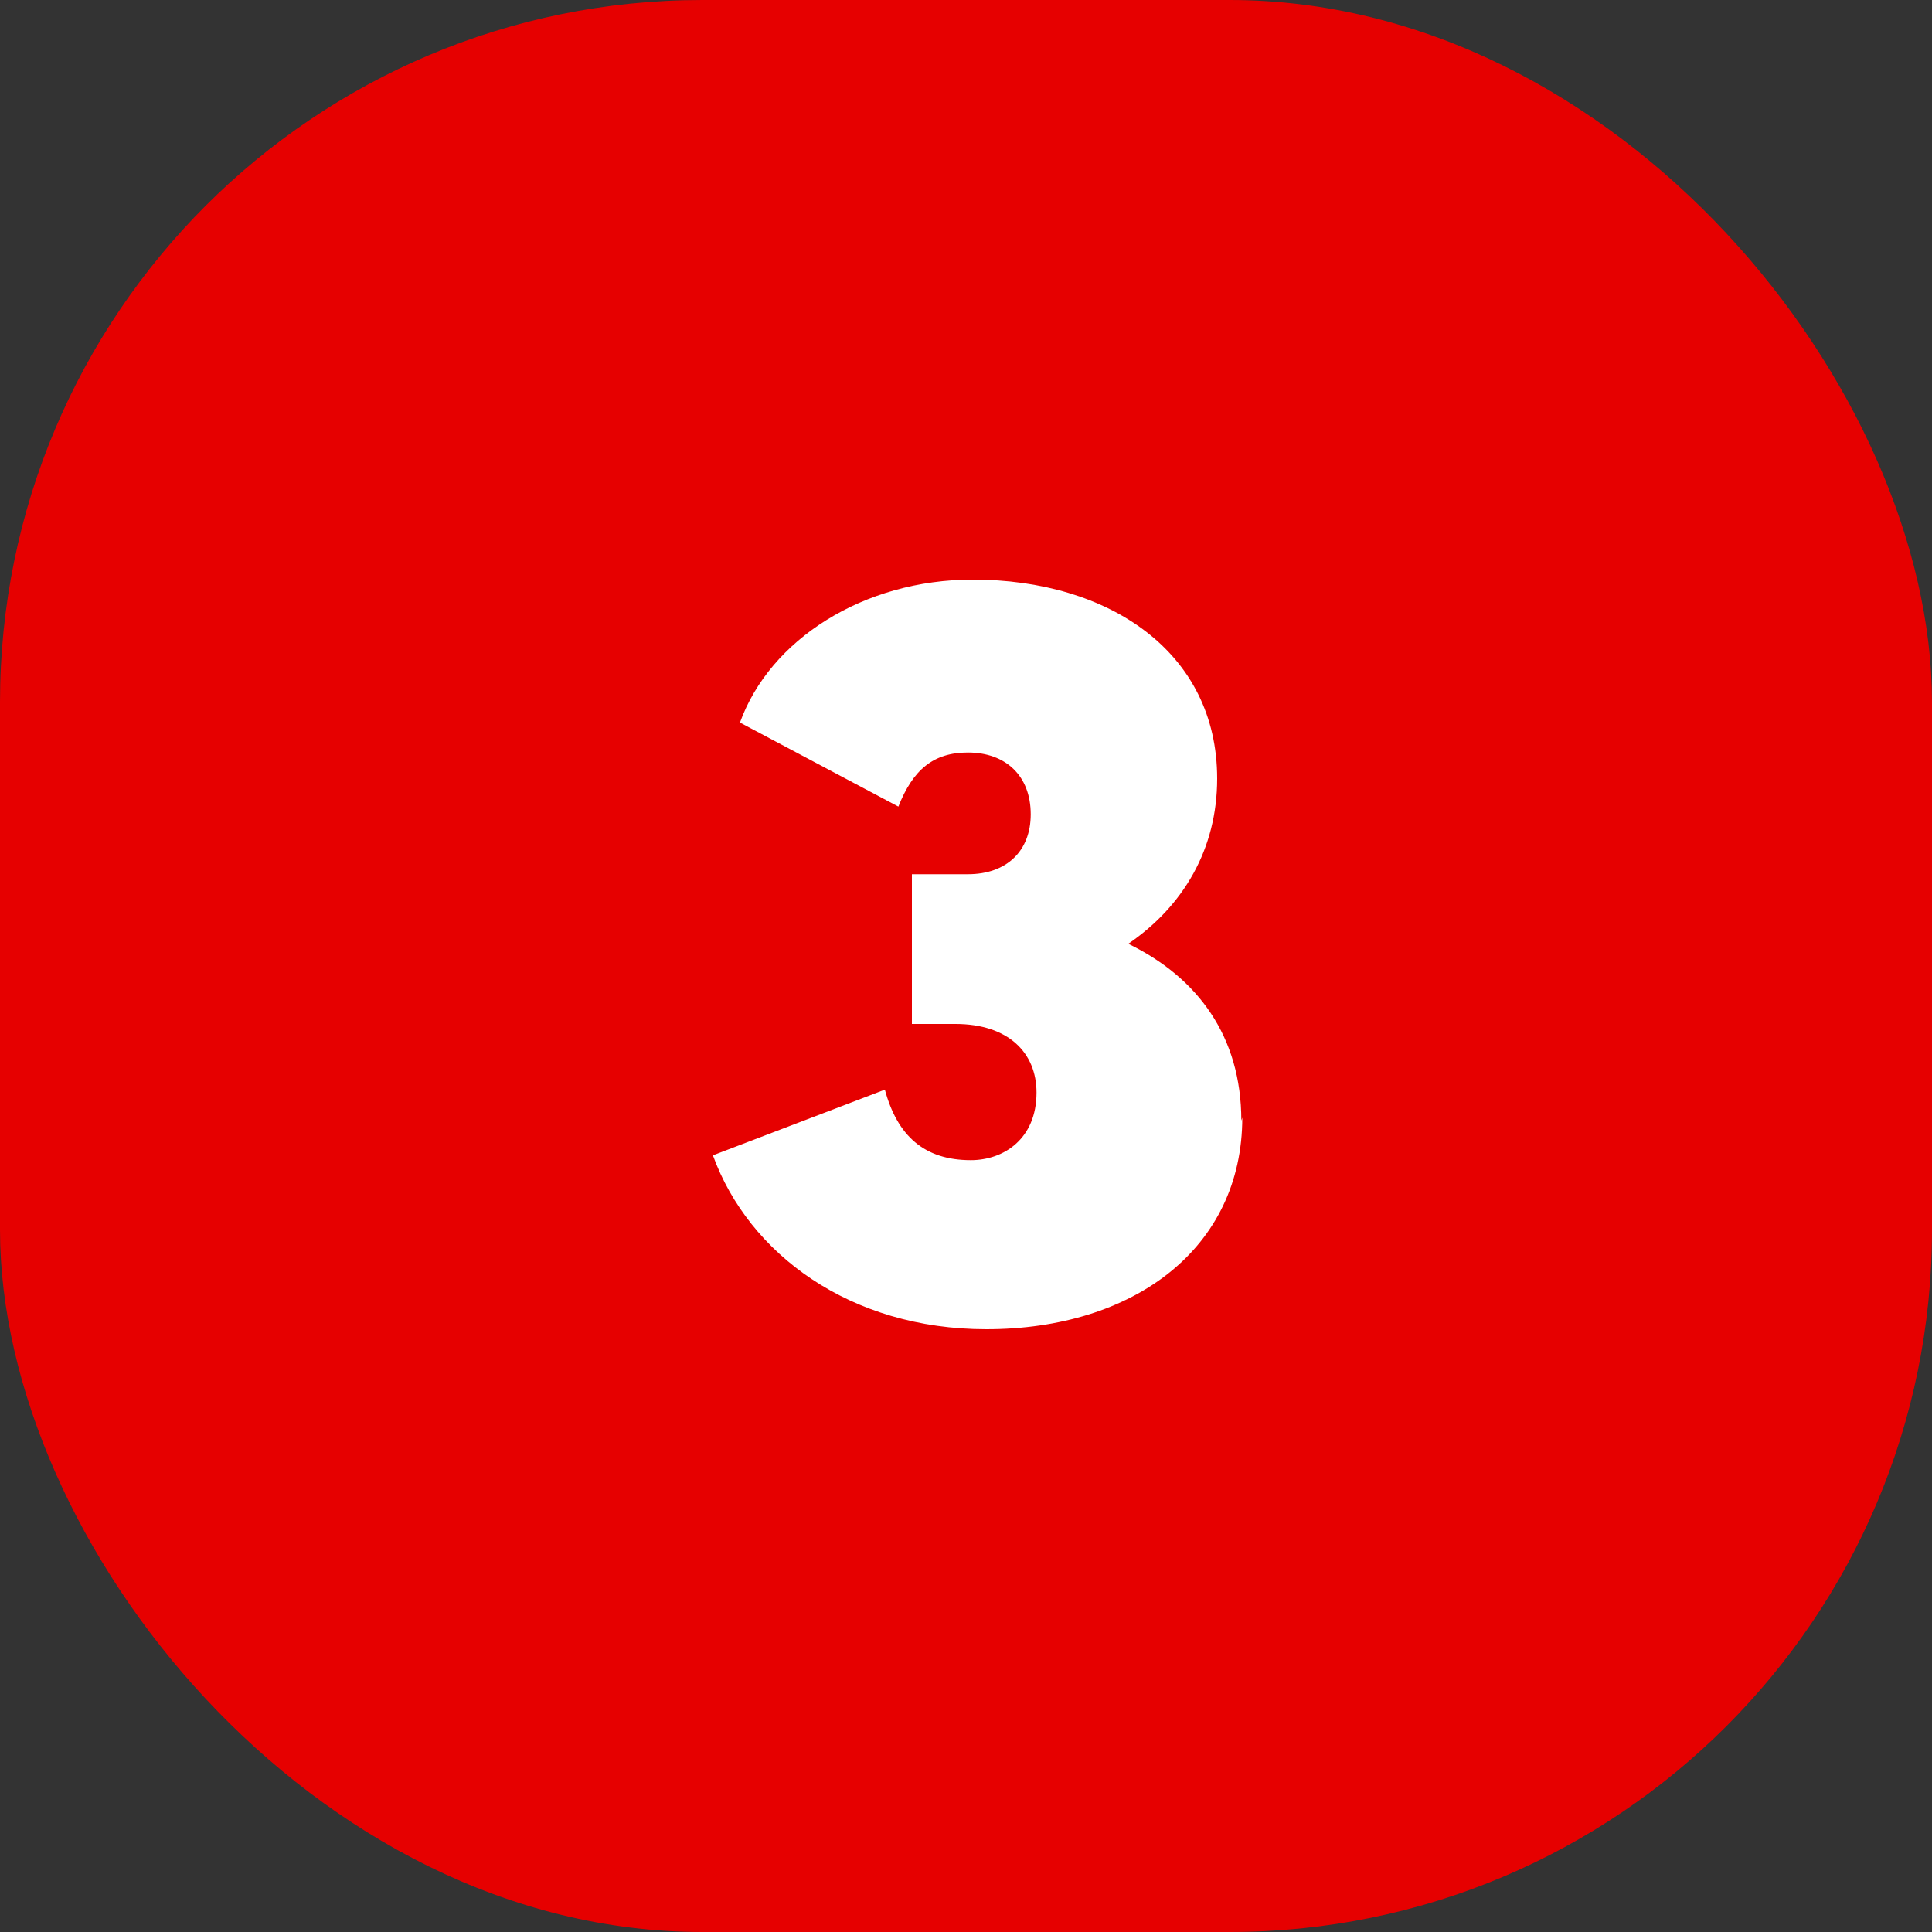
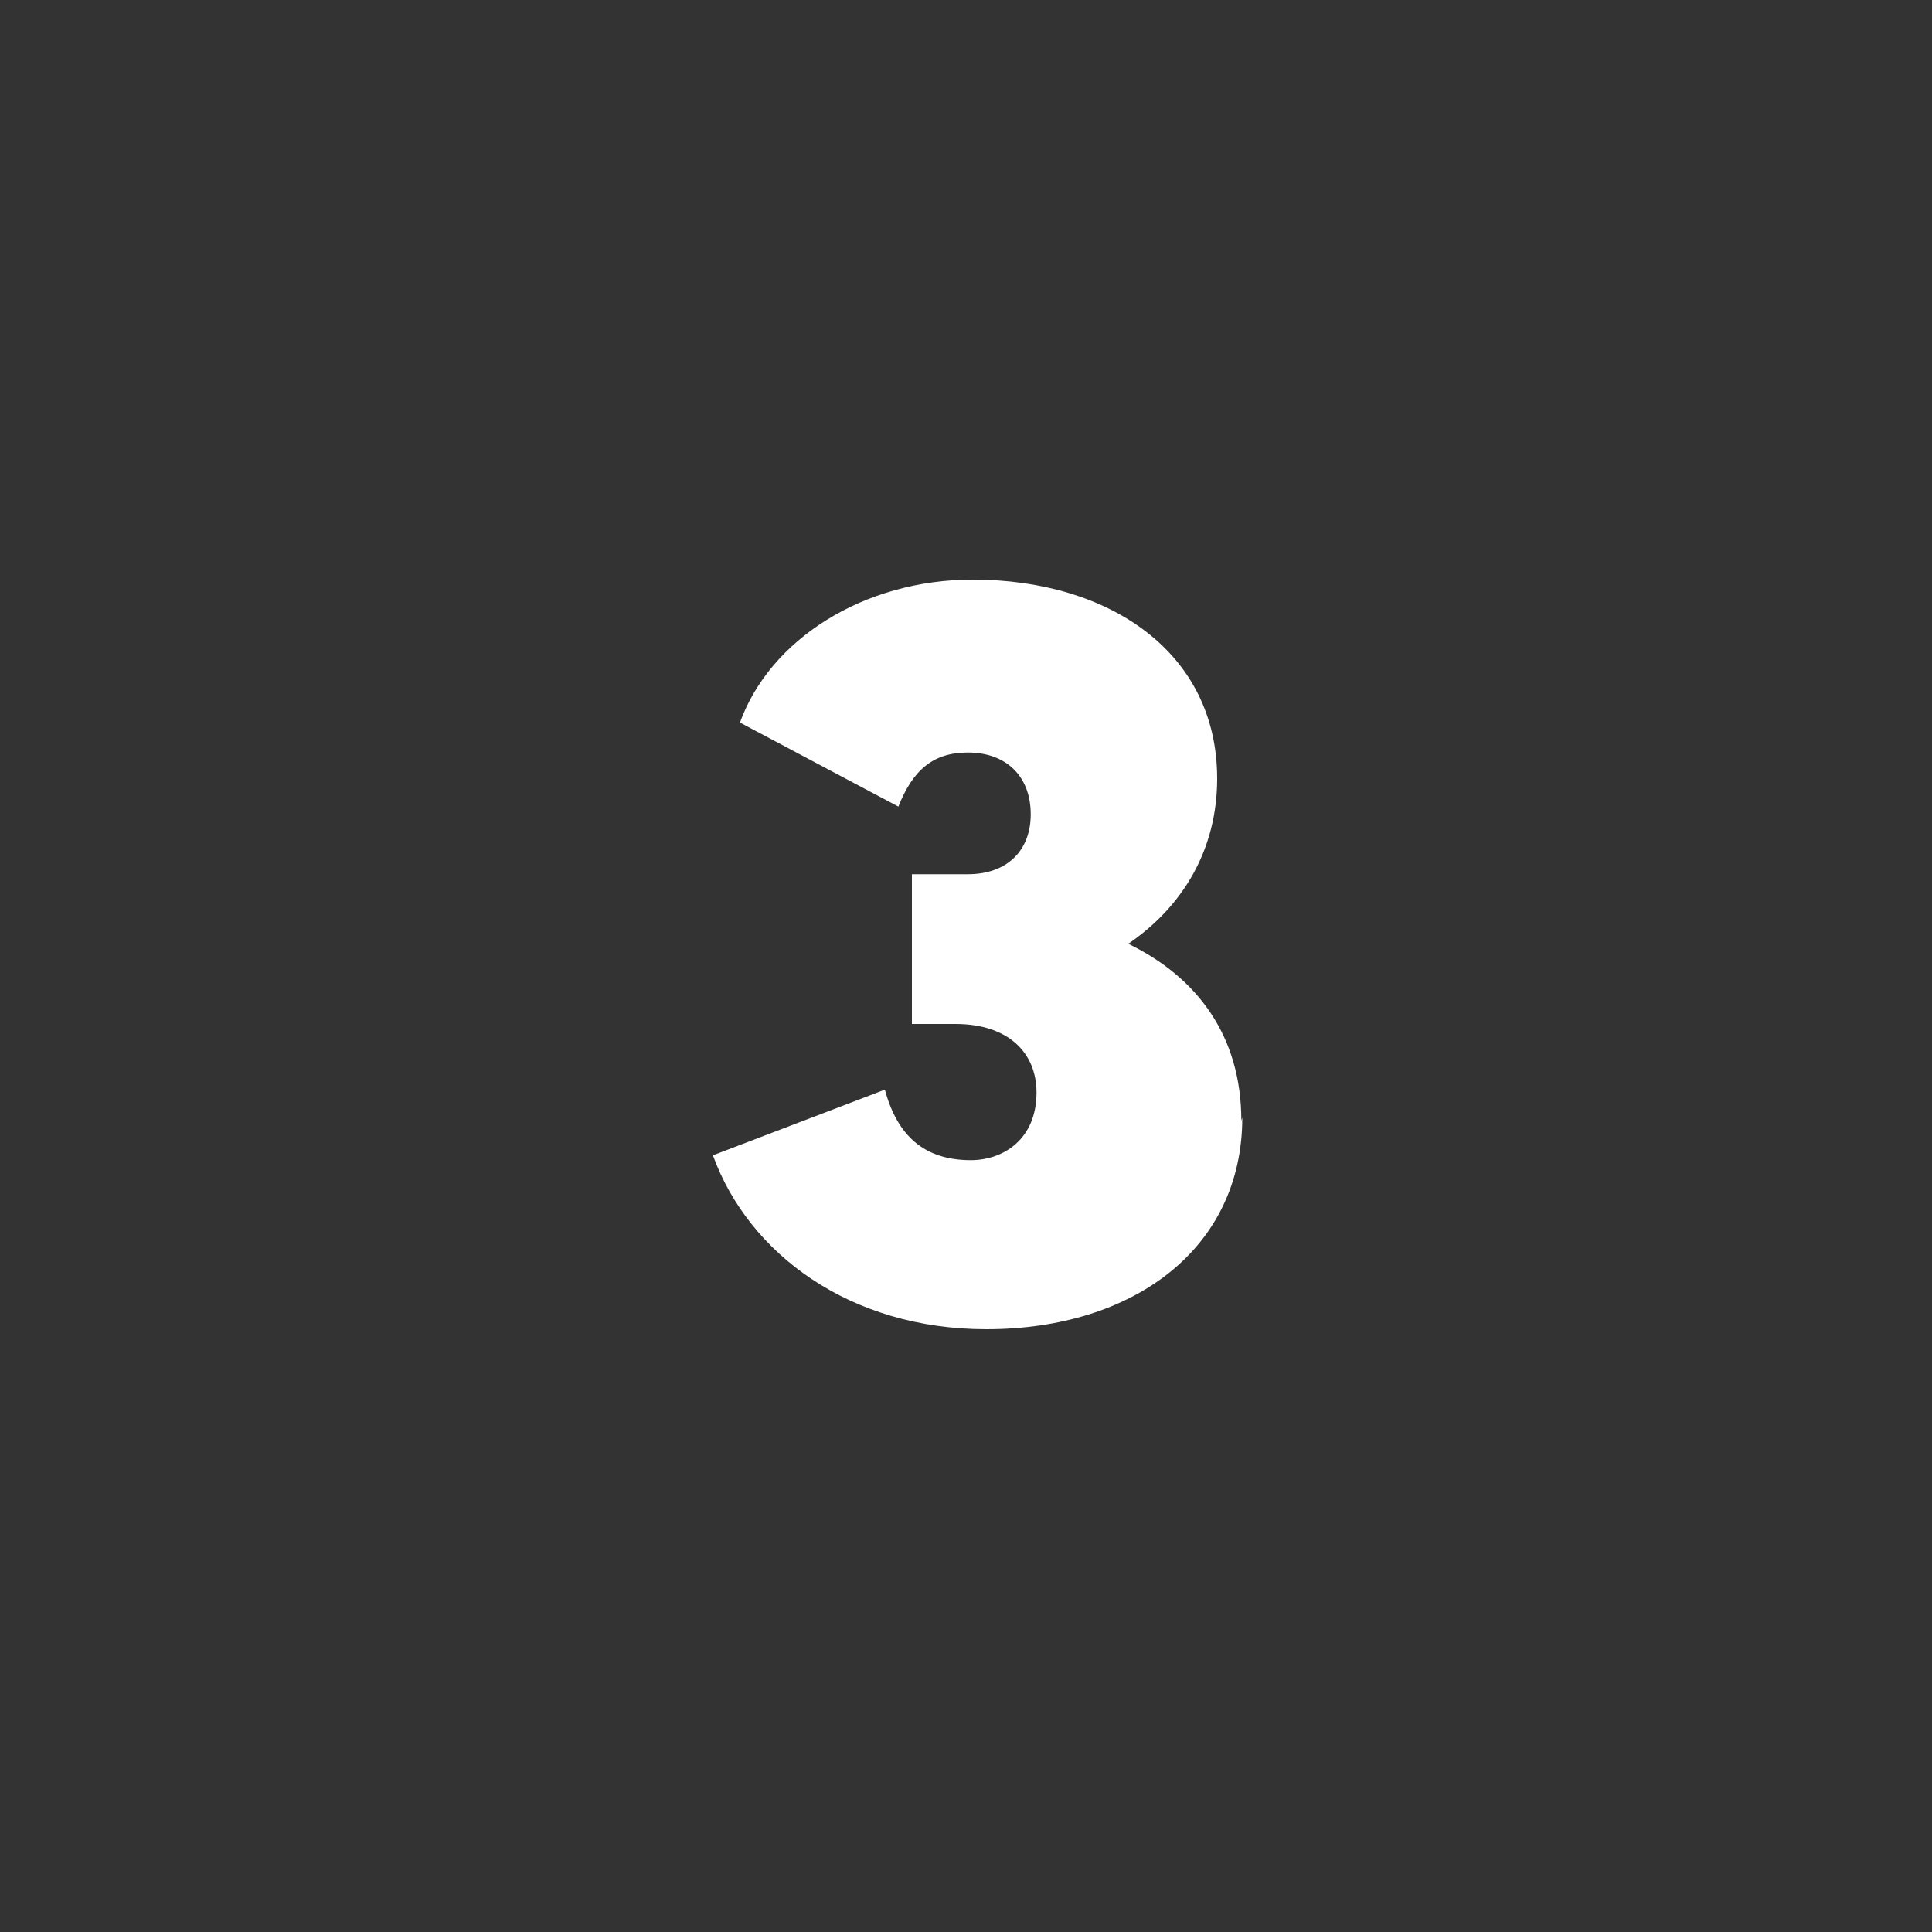
<svg xmlns="http://www.w3.org/2000/svg" id="Layer_1" viewBox="0 0 20 20">
  <rect x="0" y="0" width="20" height="20" fill="#333333" stroke="none" />
  <defs>
    <style>.cls-1{fill:#e60000;}.cls-2{fill:#fff;}</style>
  </defs>
-   <rect class="cls-1" width="20" height="20" rx="7.27" ry="7.27" />
-   <path class="cls-2" d="m12.86,11.57c0,1.35-1.12,2.19-2.65,2.19-1.41,0-2.46-.78-2.83-1.8l1.78-.68c.13.48.41.73.89.73.34,0,.68-.22.68-.7,0-.41-.29-.71-.84-.71h-.45v-1.55h.58c.4,0,.65-.24.65-.62,0-.4-.26-.64-.65-.64-.36,0-.57.18-.72.56l-1.64-.87c.31-.86,1.28-1.48,2.41-1.48,1.41,0,2.53.75,2.53,2.06,0,.73-.35,1.32-.92,1.71h0c.72.35,1.17.96,1.17,1.83Z" />
+   <path class="cls-2" d="m12.86,11.57c0,1.35-1.12,2.19-2.65,2.19-1.41,0-2.46-.78-2.83-1.8l1.78-.68c.13.48.41.73.89.73.34,0,.68-.22.68-.7,0-.41-.29-.71-.84-.71h-.45v-1.55h.58c.4,0,.65-.24.65-.62,0-.4-.26-.64-.65-.64-.36,0-.57.18-.72.56l-1.64-.87c.31-.86,1.28-1.48,2.41-1.48,1.41,0,2.53.75,2.53,2.06,0,.73-.35,1.32-.92,1.71h0c.72.35,1.17.96,1.17,1.83" />
</svg>